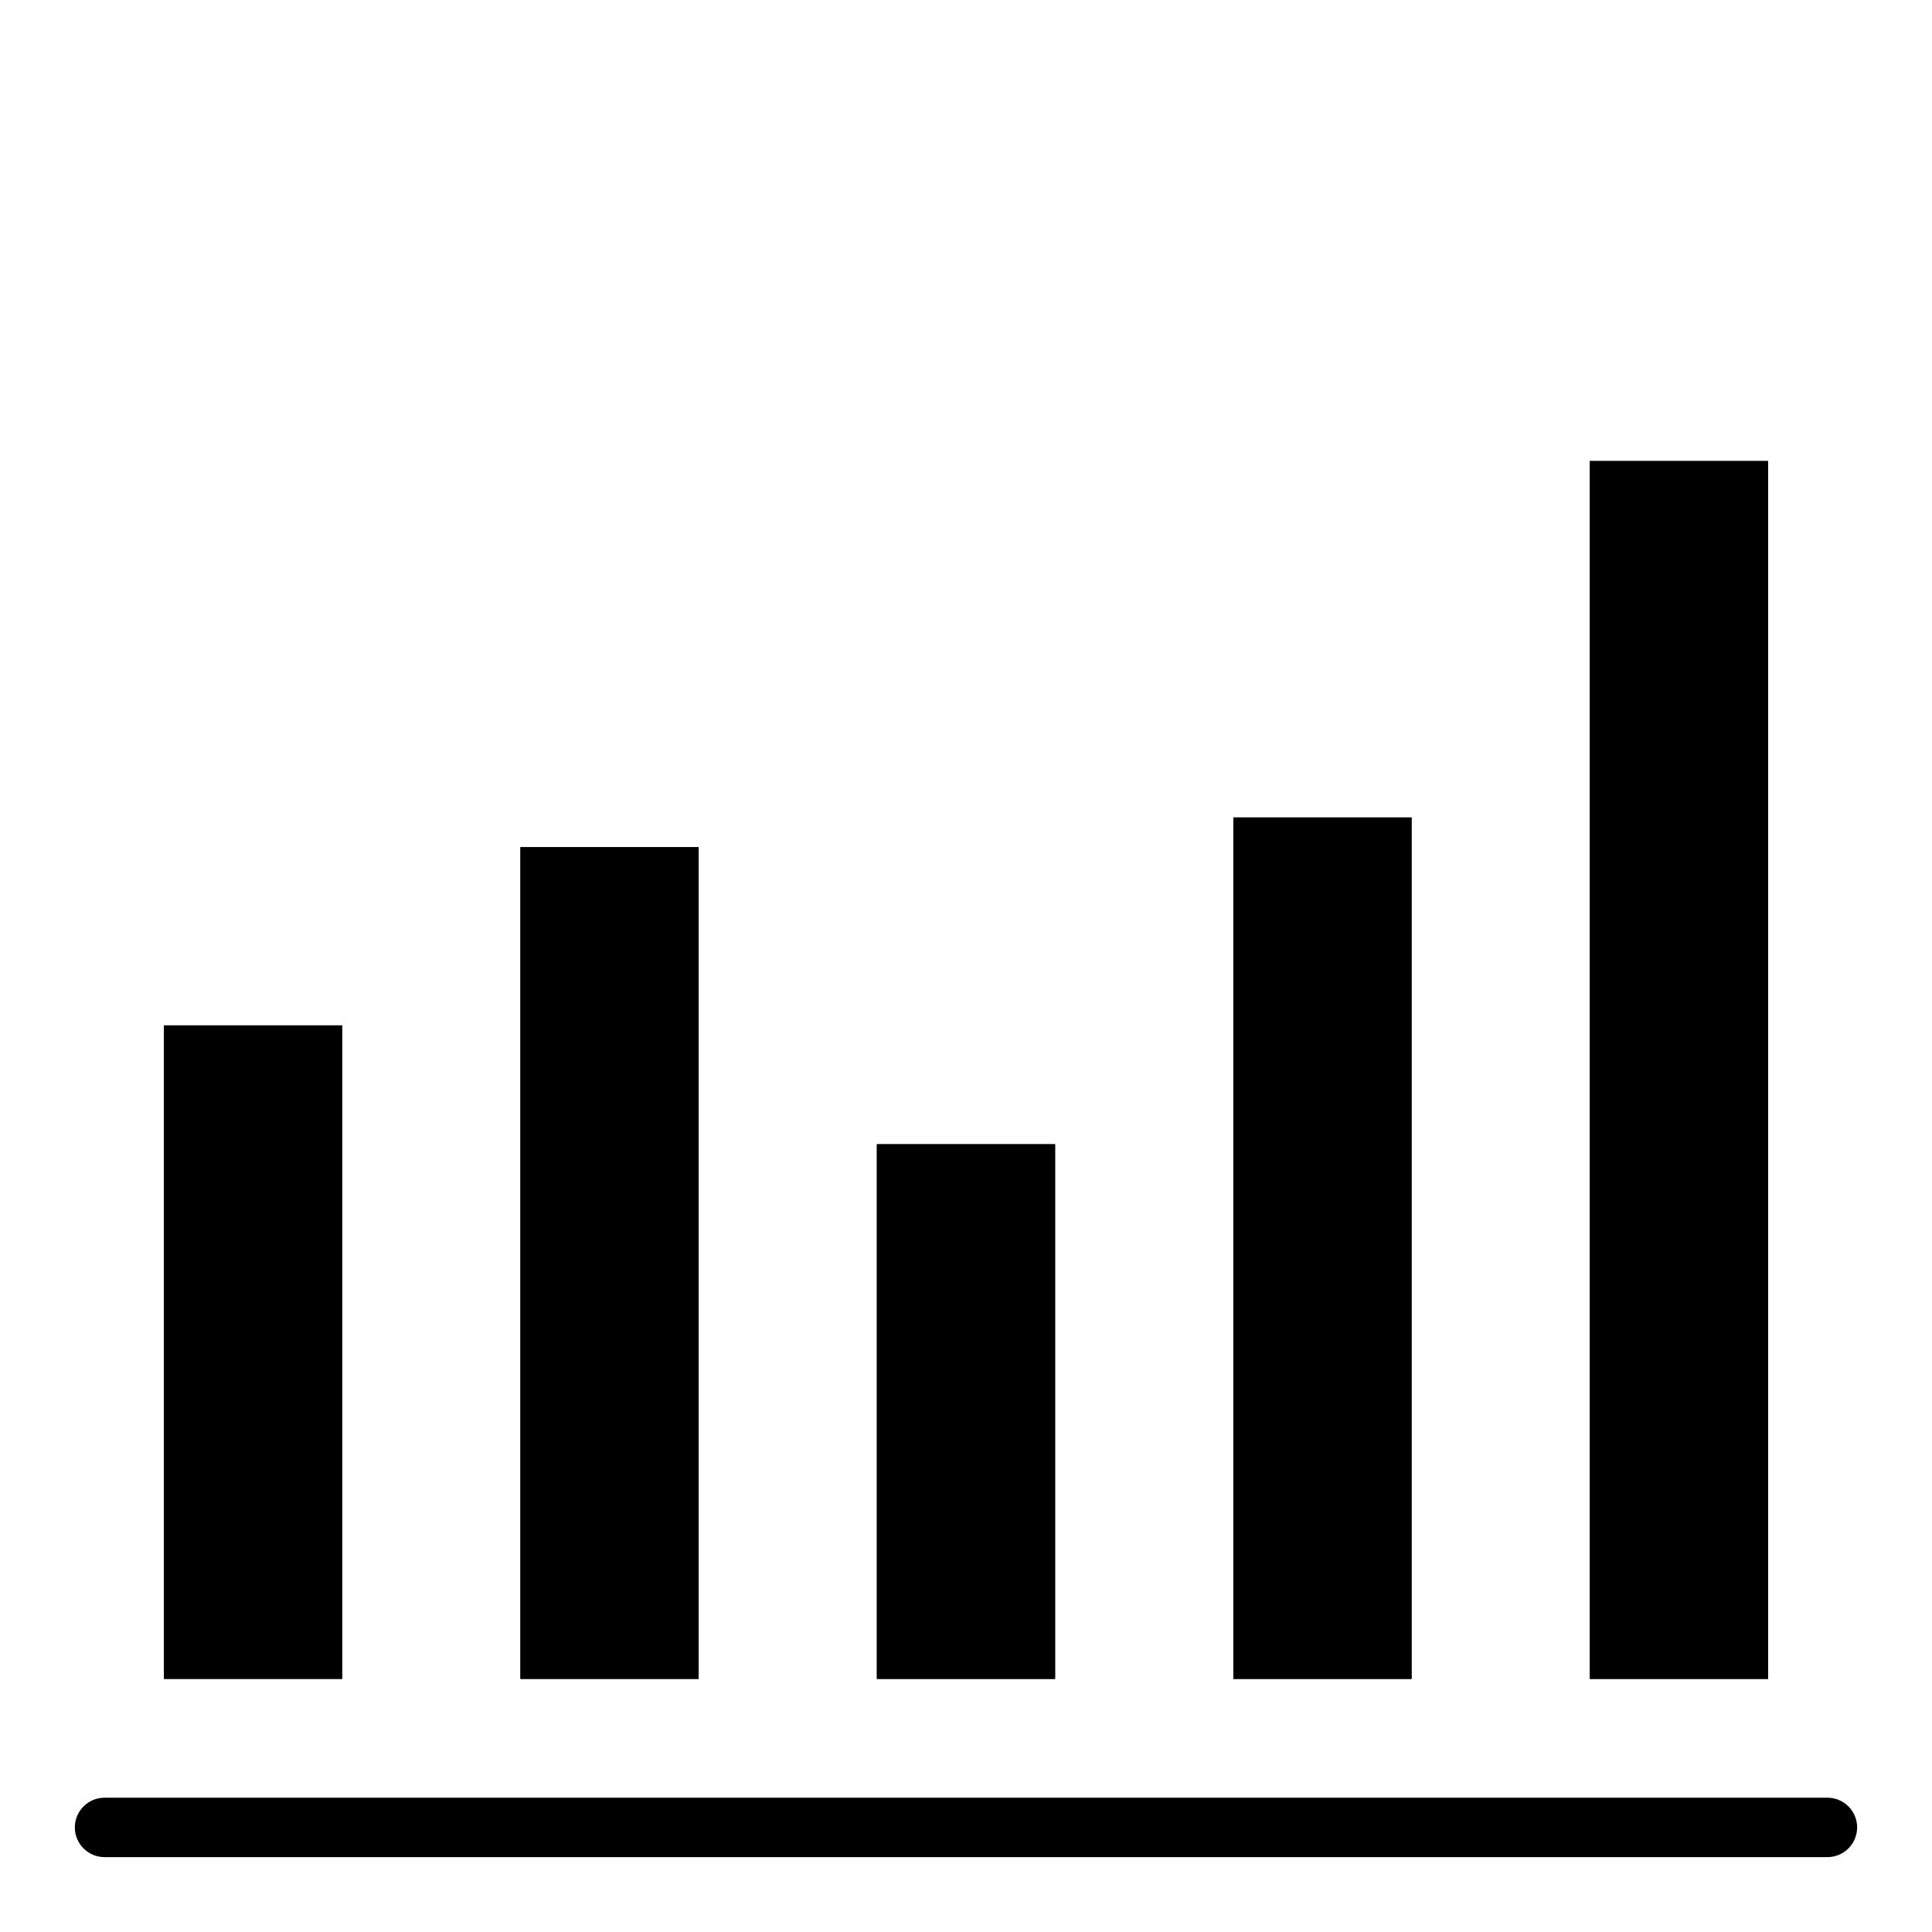
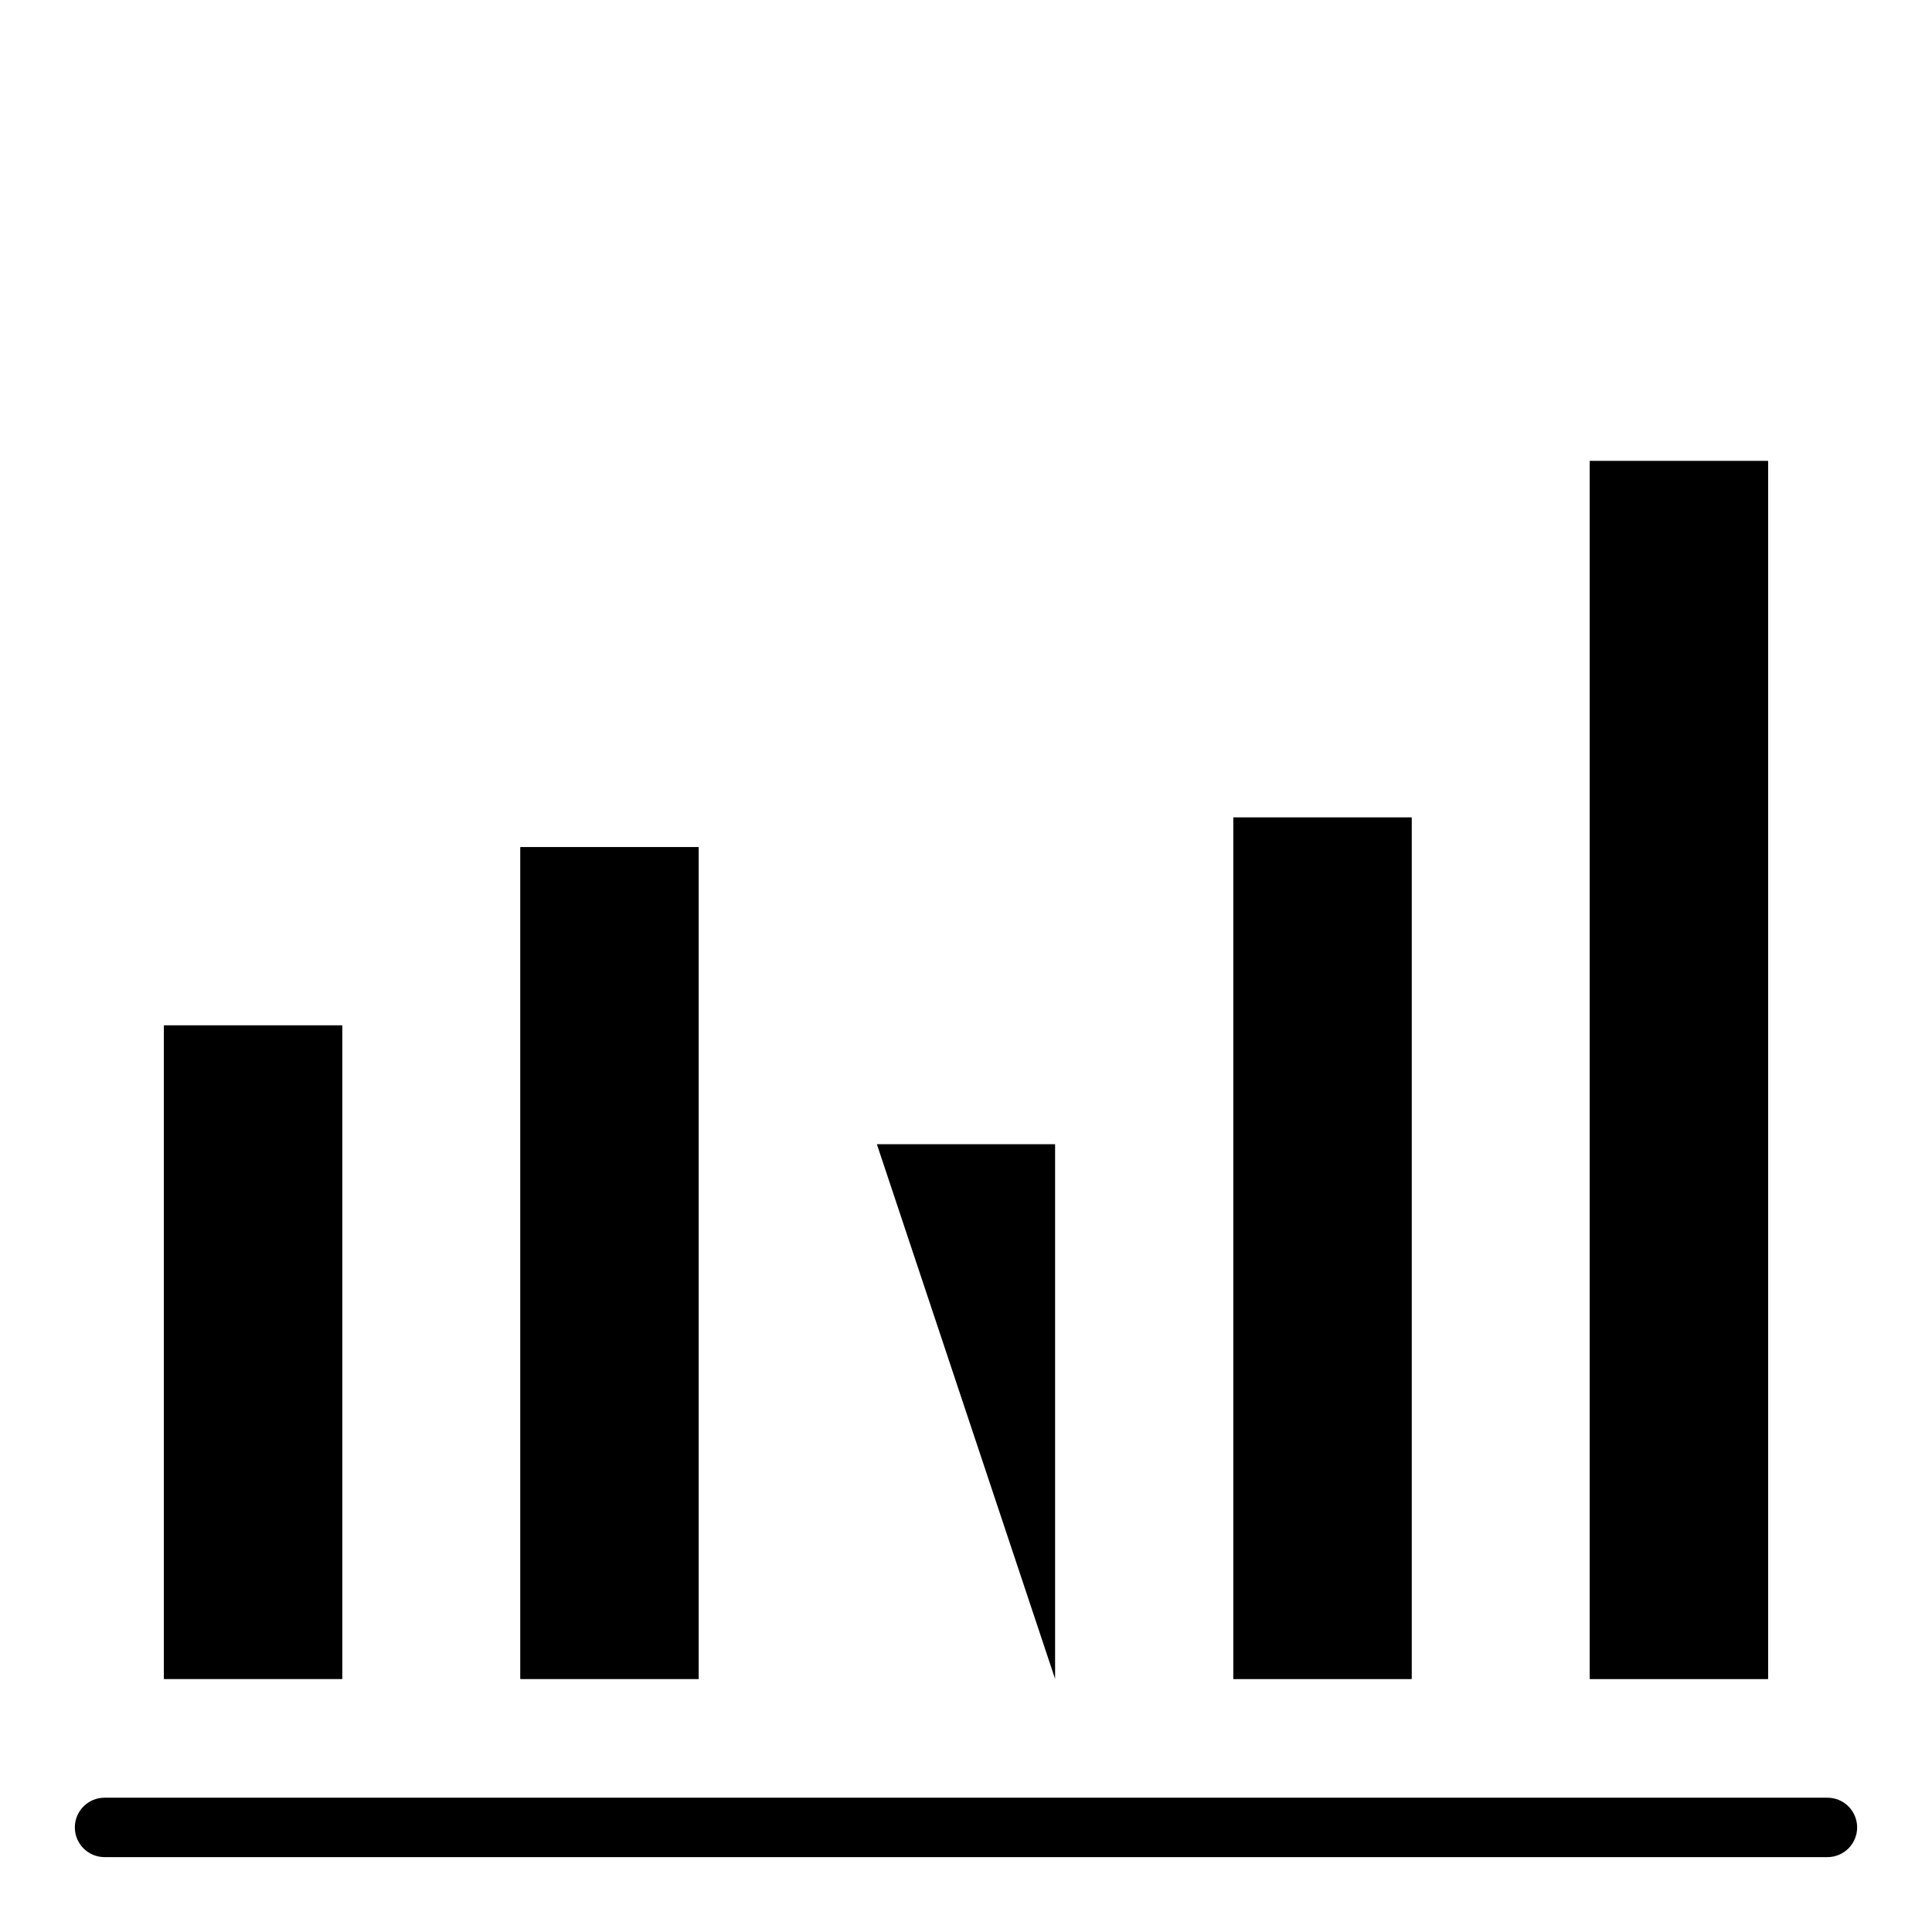
<svg xmlns="http://www.w3.org/2000/svg" fill="#000000" width="800px" height="800px" version="1.1" viewBox="144 144 512 512">
  <g>
    <path d="m187.45 415.74h47.23v173.18h-47.23z" />
    <path d="m187.45 415.74h47.23l0.004 173.18h-47.234z" />
    <path d="m281.92 368.51h47.23v220.42h-47.23z" />
    <path d="m281.92 368.51h47.23v220.41h-47.23z" />
-     <path d="m376.38 447.23h47.23v141.7h-47.23z" />
-     <path d="m376.38 447.23h47.23v141.7h-47.23z" />
+     <path d="m376.38 447.23h47.23v141.7z" />
    <path d="m470.85 360.64h47.23v228.29h-47.23z" />
    <path d="m565.31 266.18h47.23v322.75h-47.23z" />
    <path d="m470.85 360.64h47.23v228.29h-47.23z" />
    <path d="m565.31 266.18h47.23v322.75h-47.23z" />
    <path d="m628.29 620.41h-456.58c-4.348 0-7.875 3.527-7.875 7.875 0 4.348 3.527 7.871 7.875 7.871h456.58c4.348 0 7.871-3.523 7.871-7.871 0-4.348-3.523-7.875-7.871-7.875z" />
  </g>
</svg>